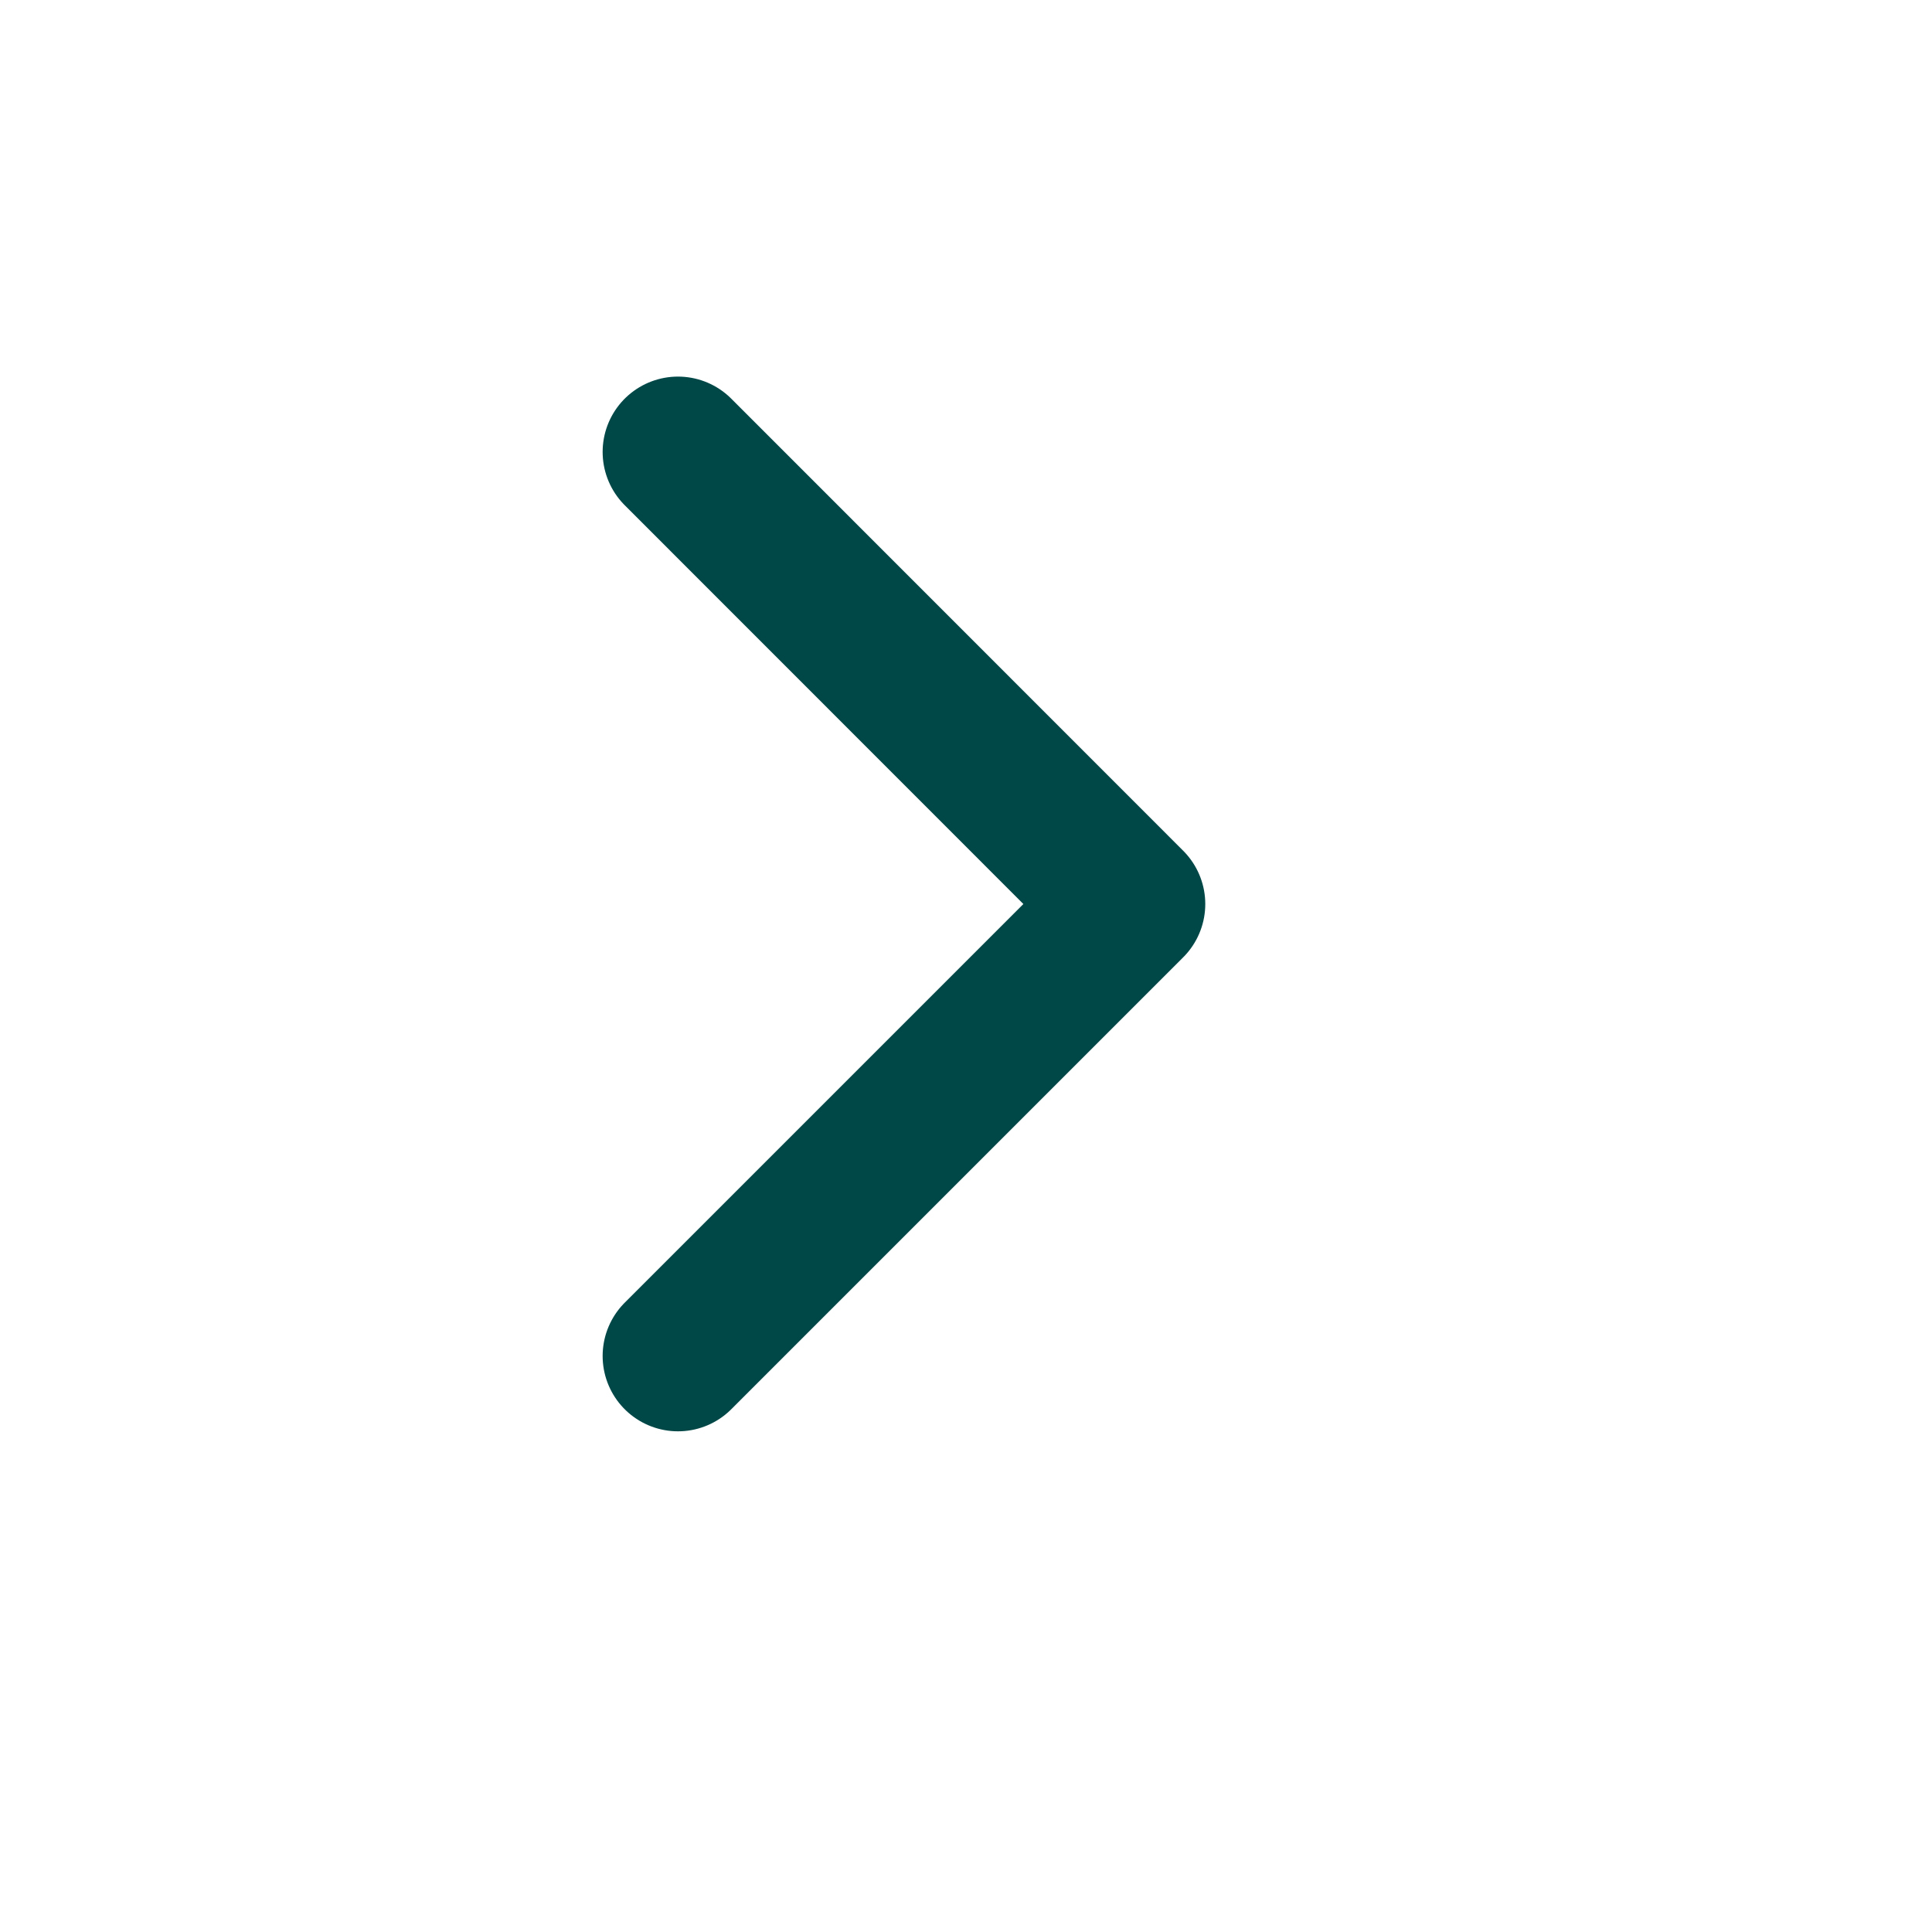
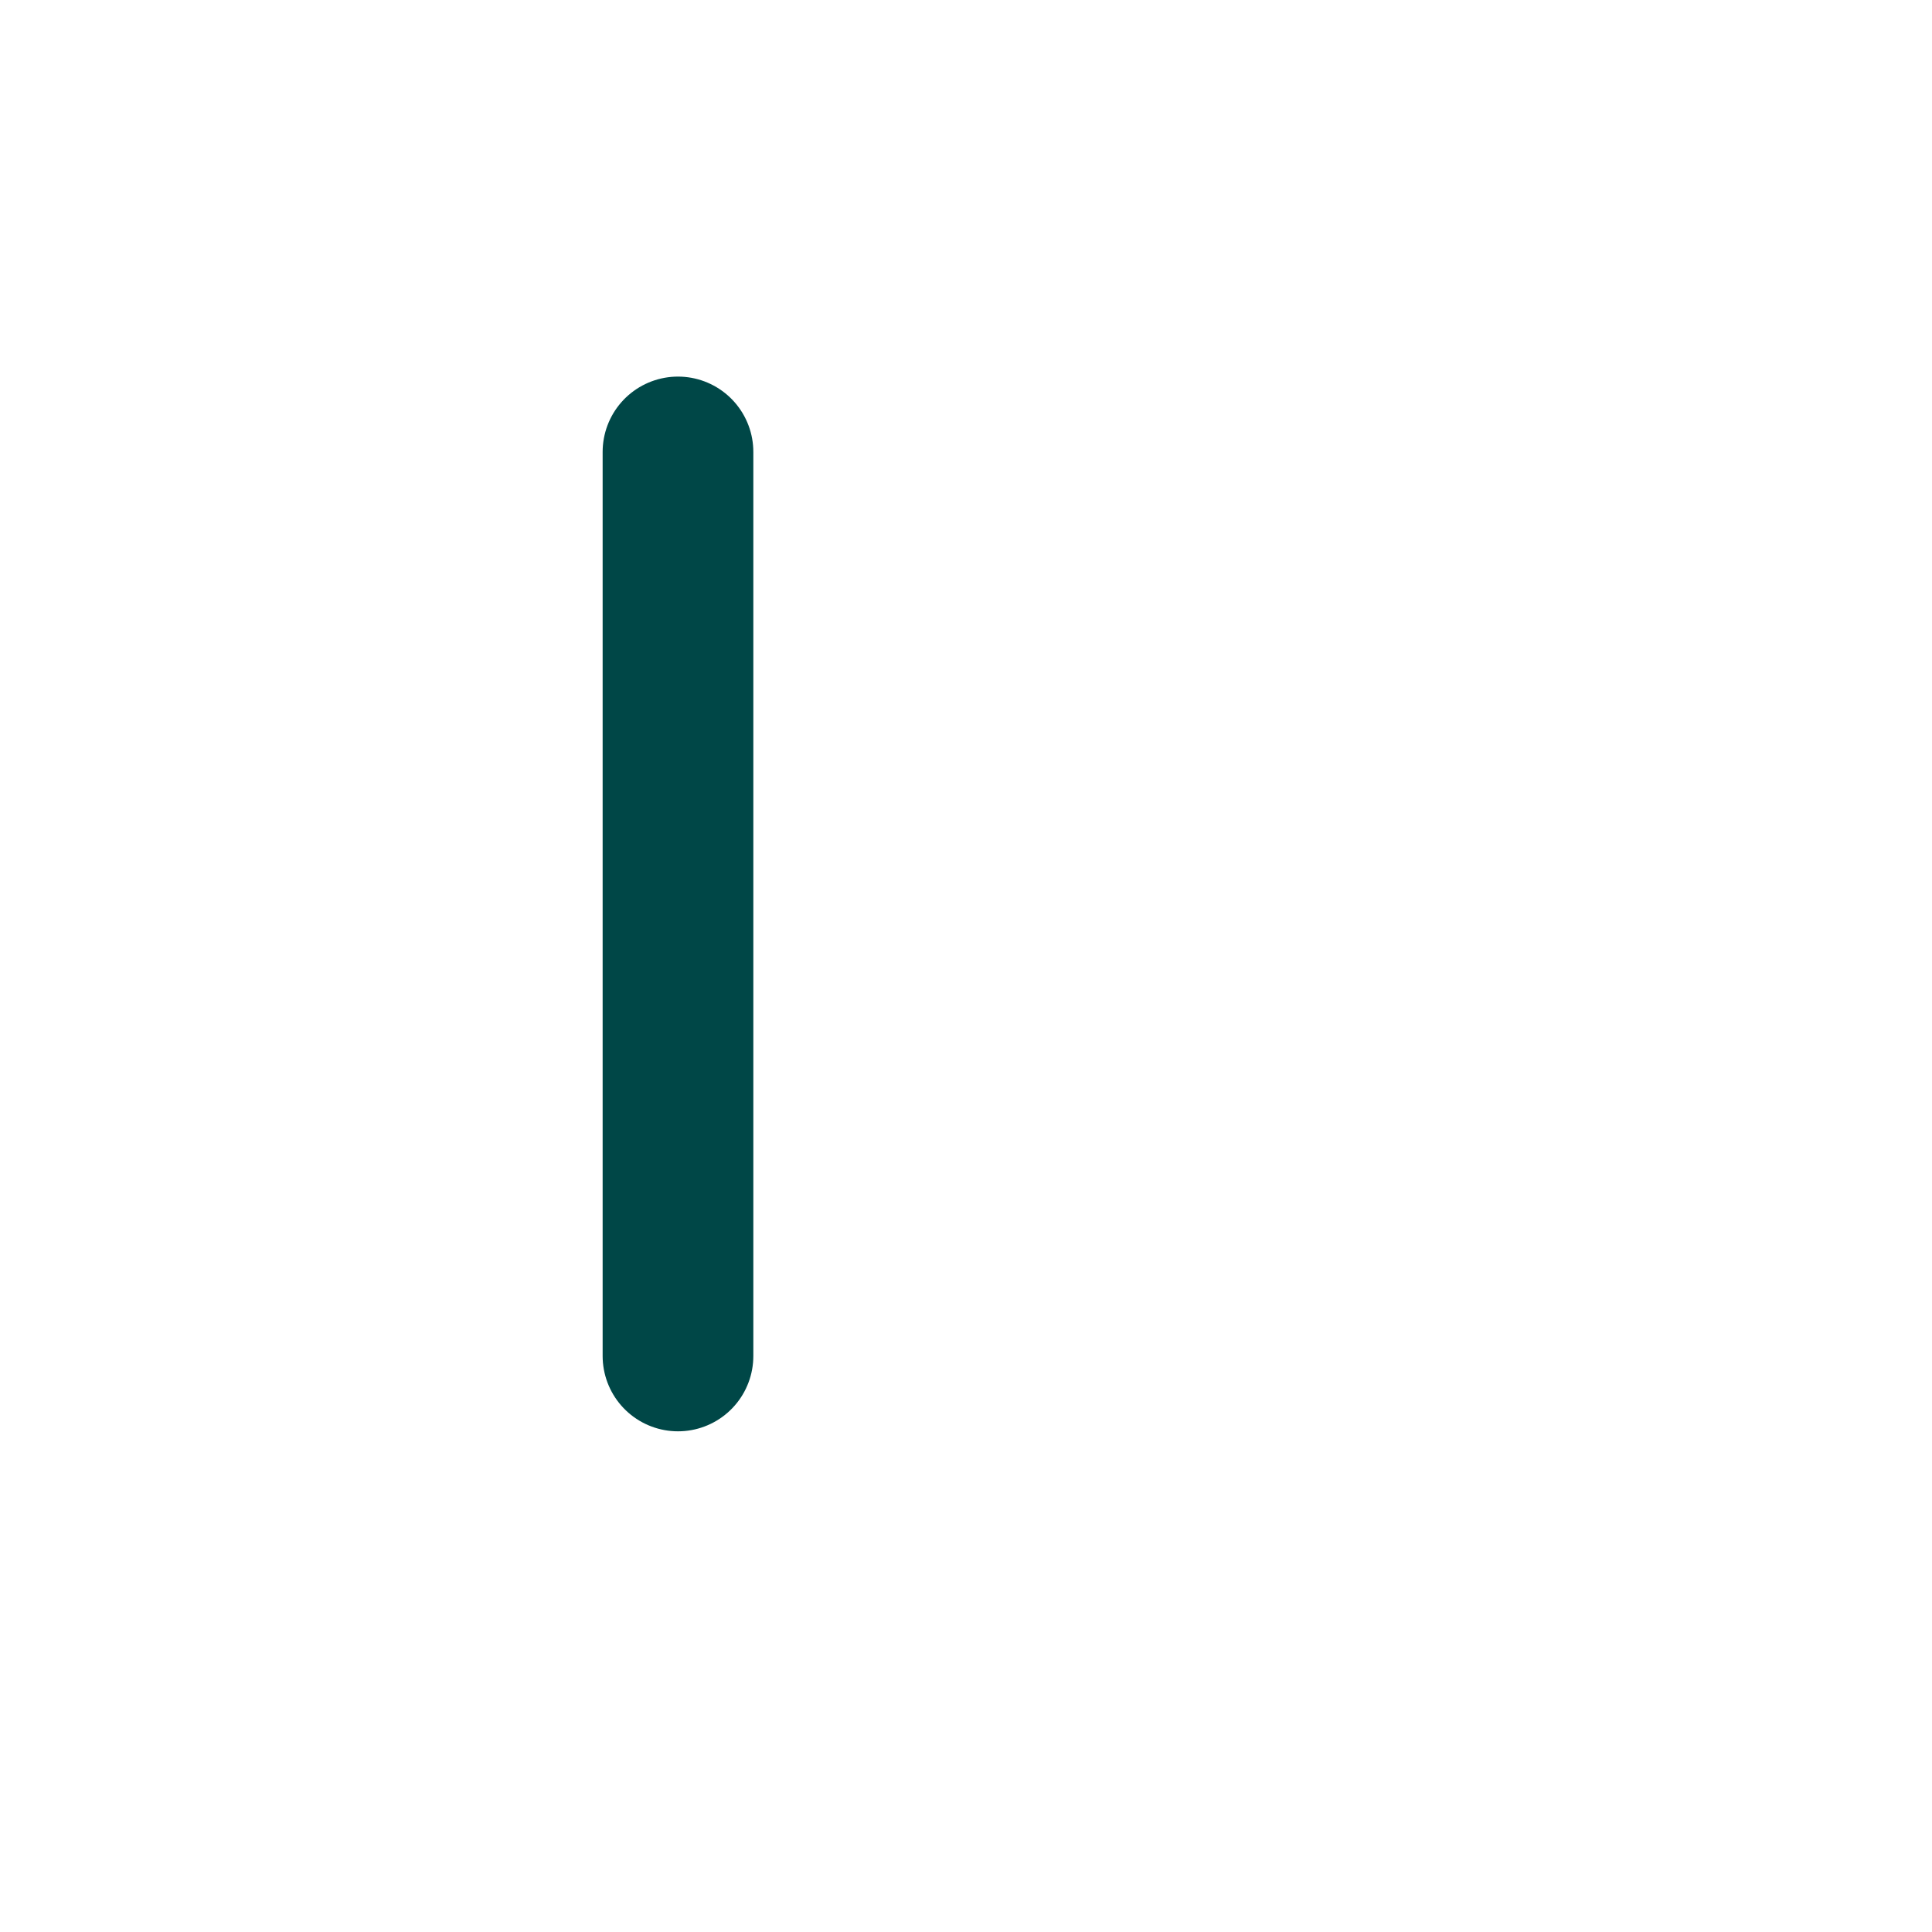
<svg xmlns="http://www.w3.org/2000/svg" fill="none" height="100%" overflow="visible" preserveAspectRatio="none" style="display: block;" viewBox="0 0 13 13" width="100%">
  <g id="Frame">
-     <path d="M4.562 9.124L7.603 6.083L4.562 3.041" id="Vector" stroke="#004747" stroke-linecap="round" stroke-linejoin="round" stroke-width="1.014" />
+     <path d="M4.562 9.124L4.562 3.041" id="Vector" stroke="#004747" stroke-linecap="round" stroke-linejoin="round" stroke-width="1.014" />
  </g>
</svg>